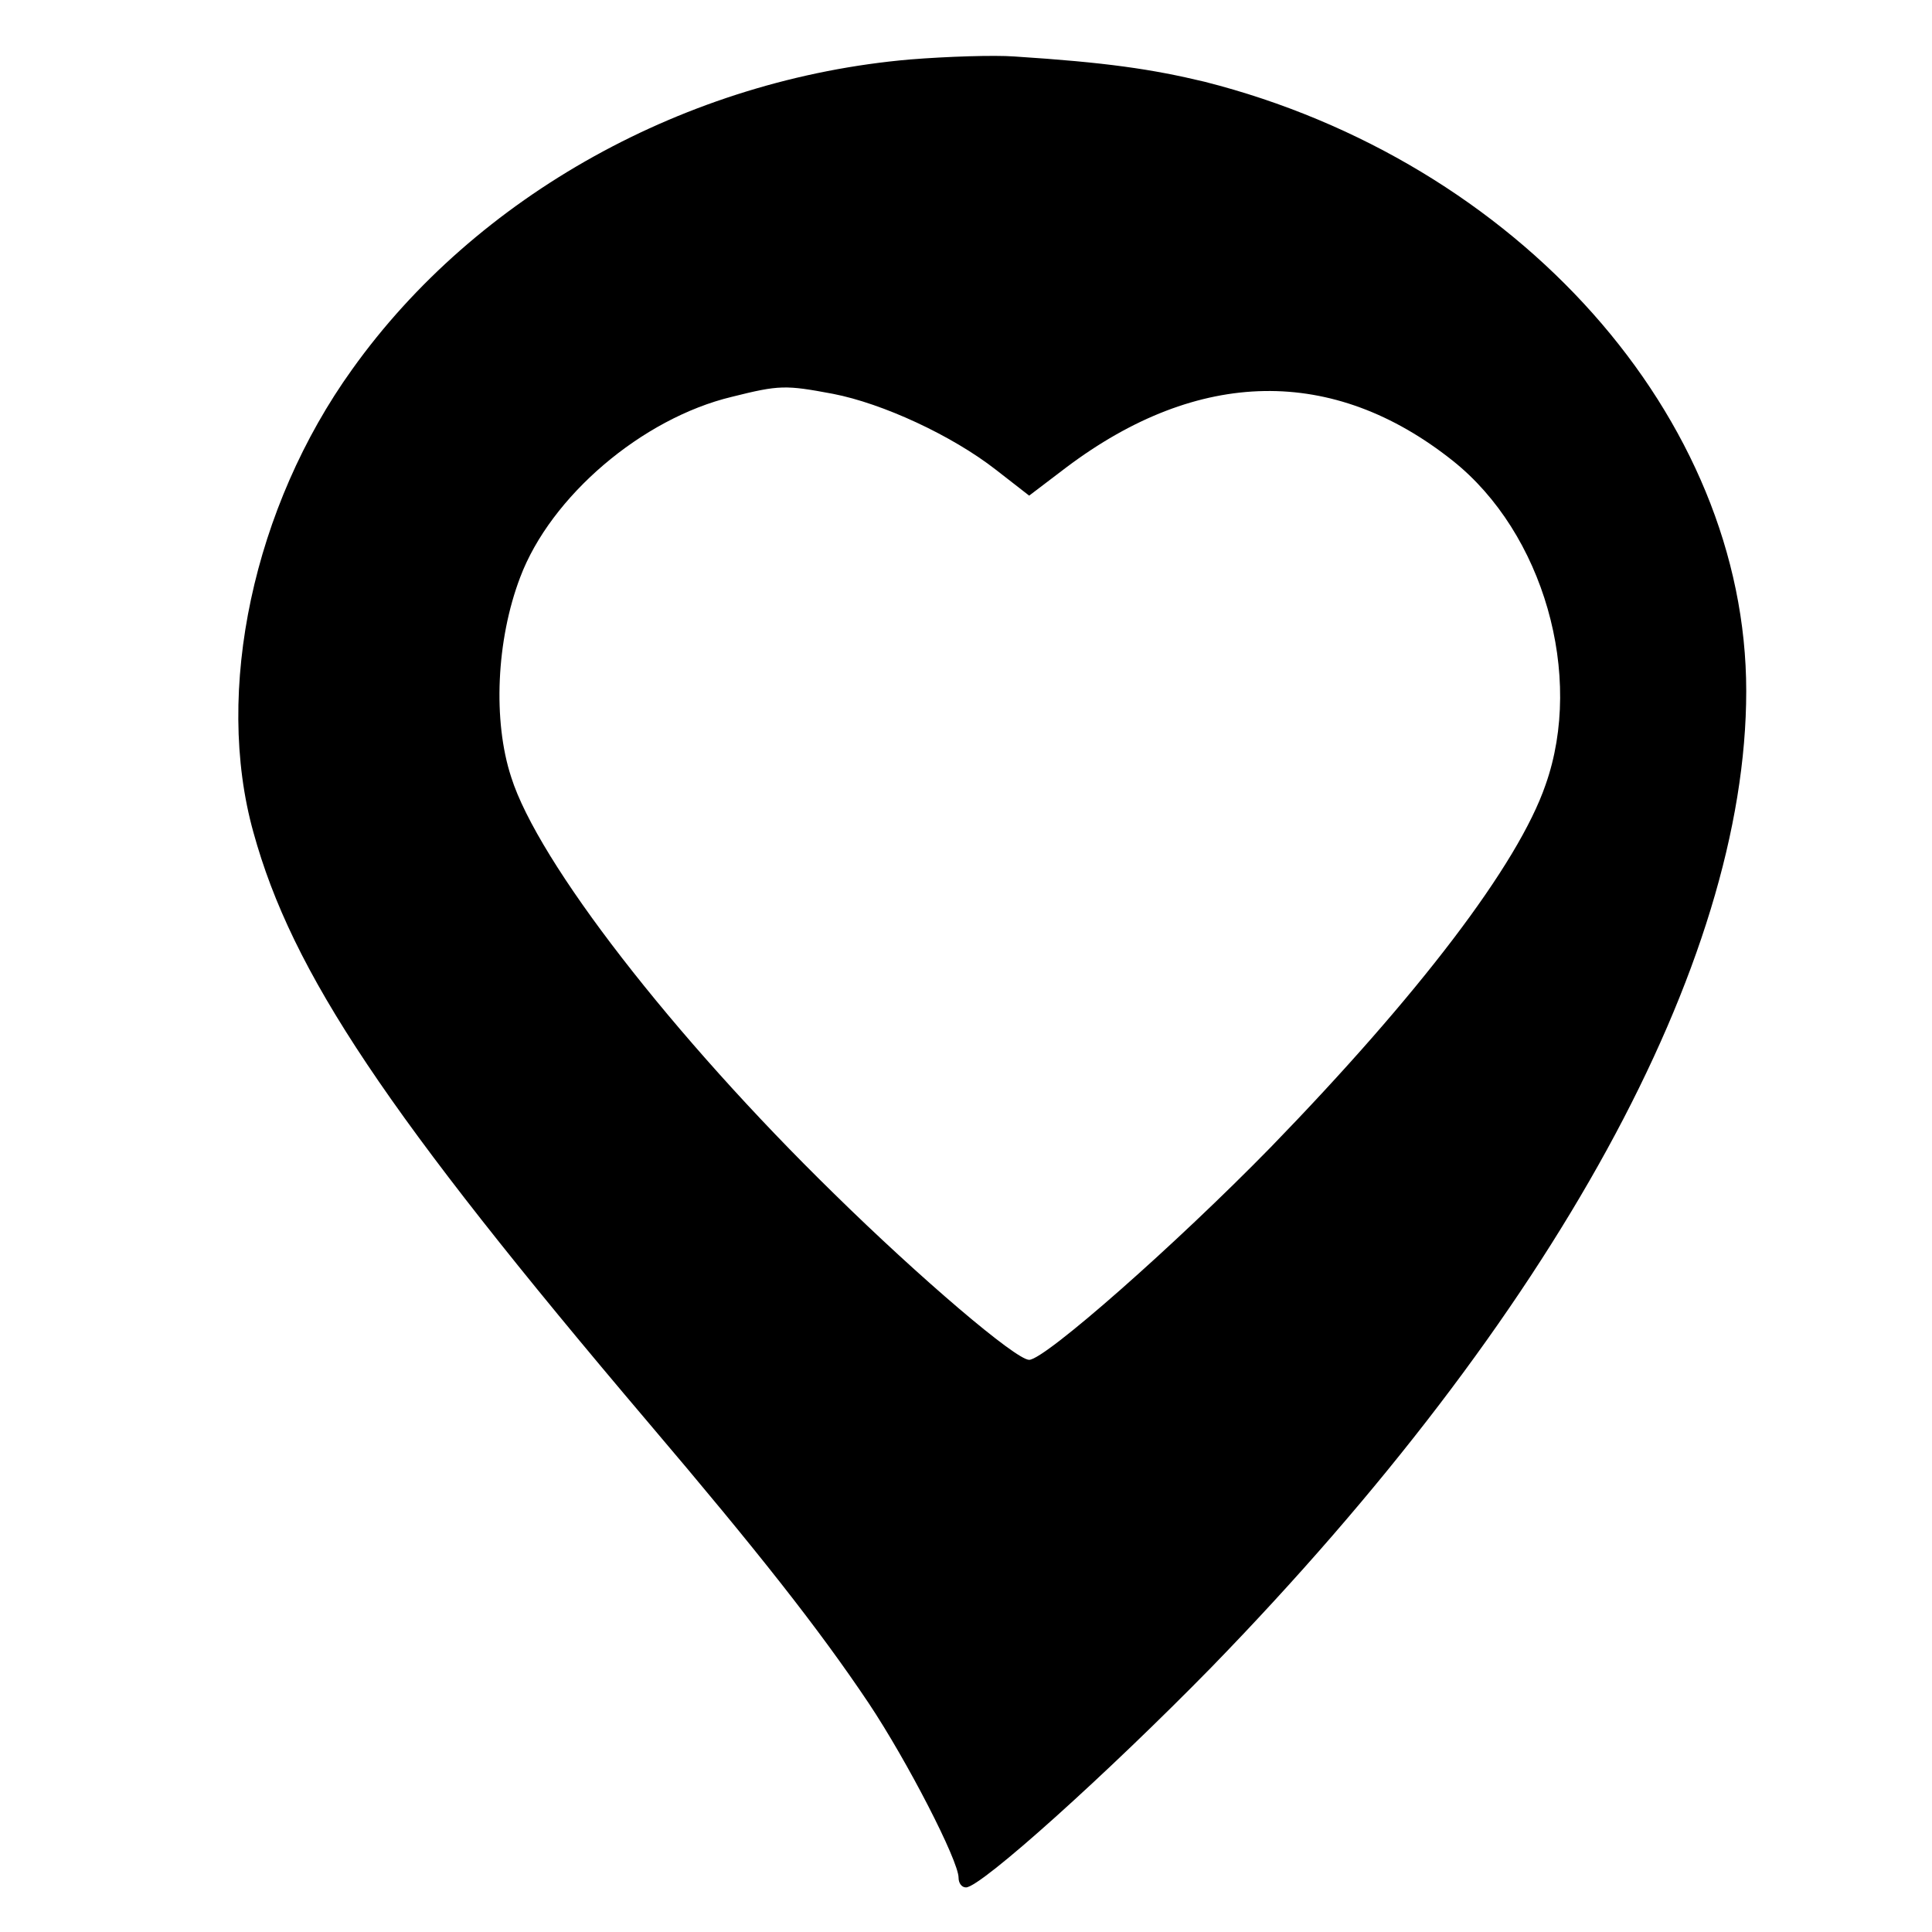
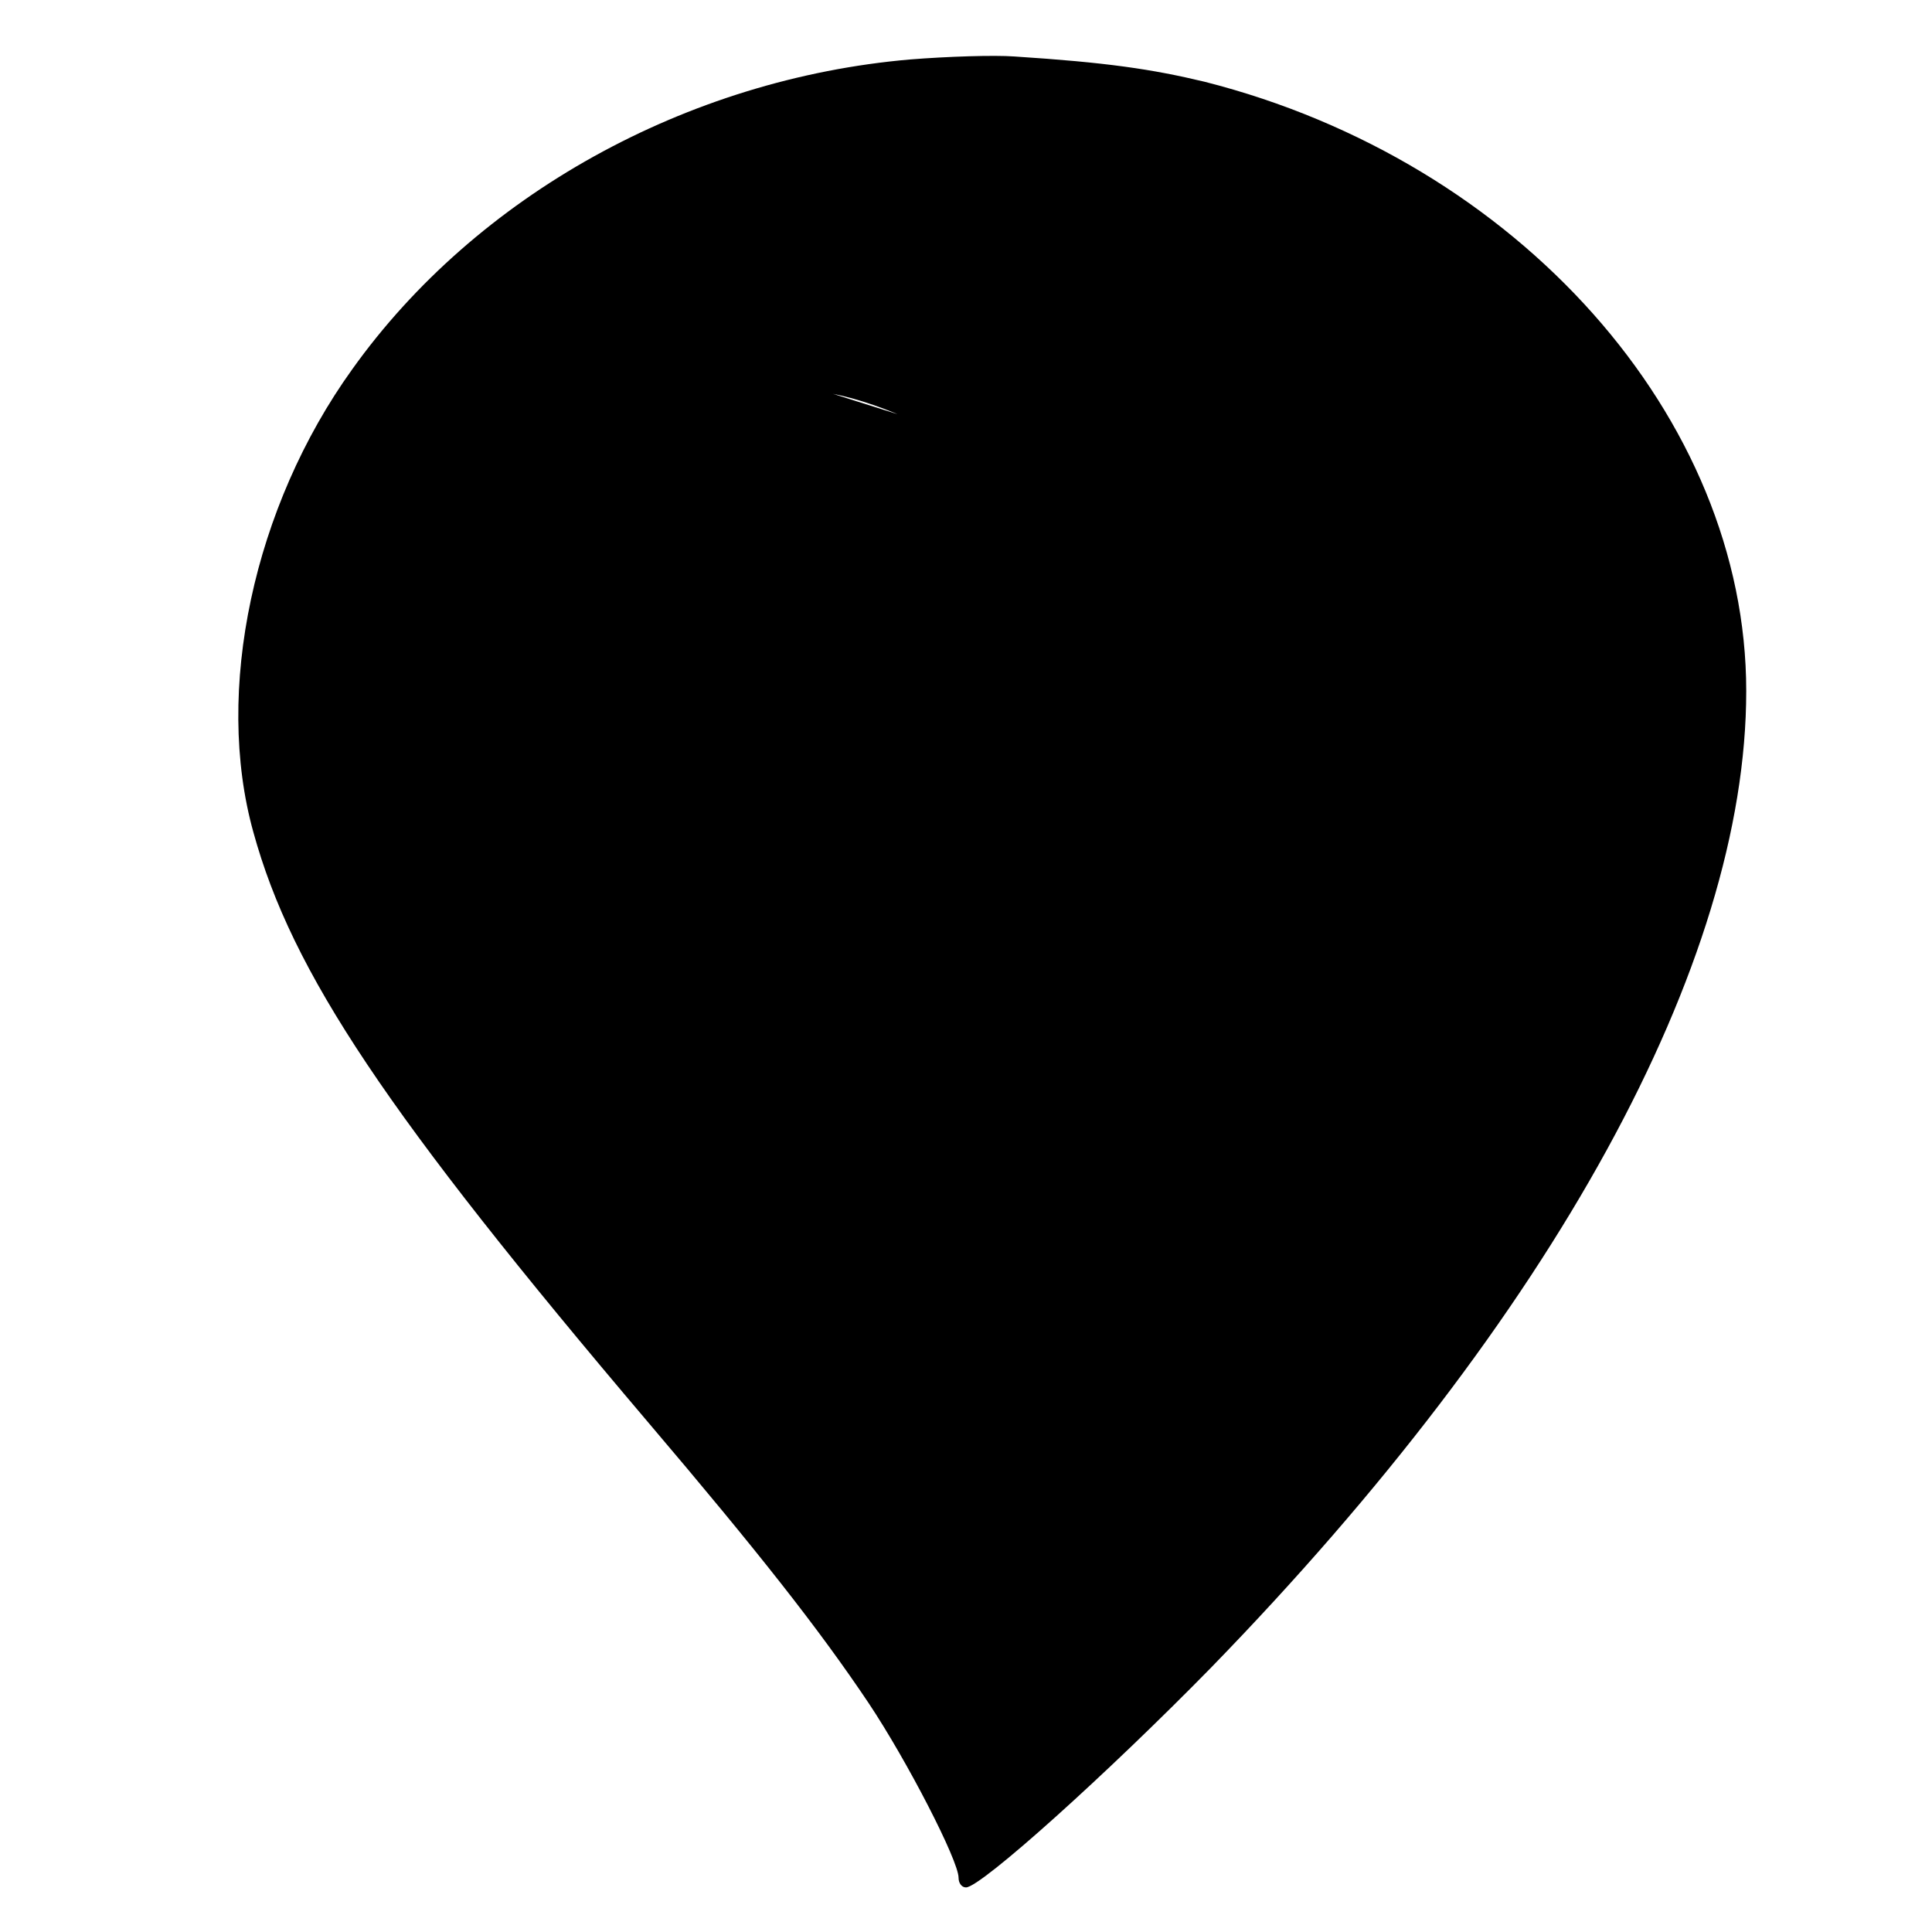
<svg xmlns="http://www.w3.org/2000/svg" version="1.0" width="260pt" height="260pt" viewBox="0 0 260 260" preserveAspectRatio="xMidYMid meet">
  <g transform="translate(0,260) scale(0.1,-0.1)" fill="#000000" stroke="none">
-     <path d="M1225 2520 c-301 -26 -584 -183 -751 -417 -133 -185 -186 -433 -133 -623 52 -189 179 -379 532 -795 147 -173 229 -277 296 -377 52 -78 121 -212 121 -235 0 -7 4 -13 10 -13 20 0 191 154 330 296 460 473 720 947 720 1314 0 368 -307 713 -729 820 -71 17 -132 26 -256 34 -27 2 -90 0 -140 -4z m-104 -450 c67 -13 160 -56 219 -102 l45 -35 50 38 c178 134 359 137 520 9 122 -97 177 -289 125 -436 -37 -108 -172 -284 -370 -488 -128 -131 -304 -286 -325 -286 -18 0 -147 110 -263 224 -217 212 -398 446 -434 560 -25 76 -20 185 12 269 41 109 164 214 285 243 64 16 72 16 136 4z" />
+     <path d="M1225 2520 c-301 -26 -584 -183 -751 -417 -133 -185 -186 -433 -133 -623 52 -189 179 -379 532 -795 147 -173 229 -277 296 -377 52 -78 121 -212 121 -235 0 -7 4 -13 10 -13 20 0 191 154 330 296 460 473 720 947 720 1314 0 368 -307 713 -729 820 -71 17 -132 26 -256 34 -27 2 -90 0 -140 -4z m-104 -450 c67 -13 160 -56 219 -102 l45 -35 50 38 z" />
  </g>
</svg>